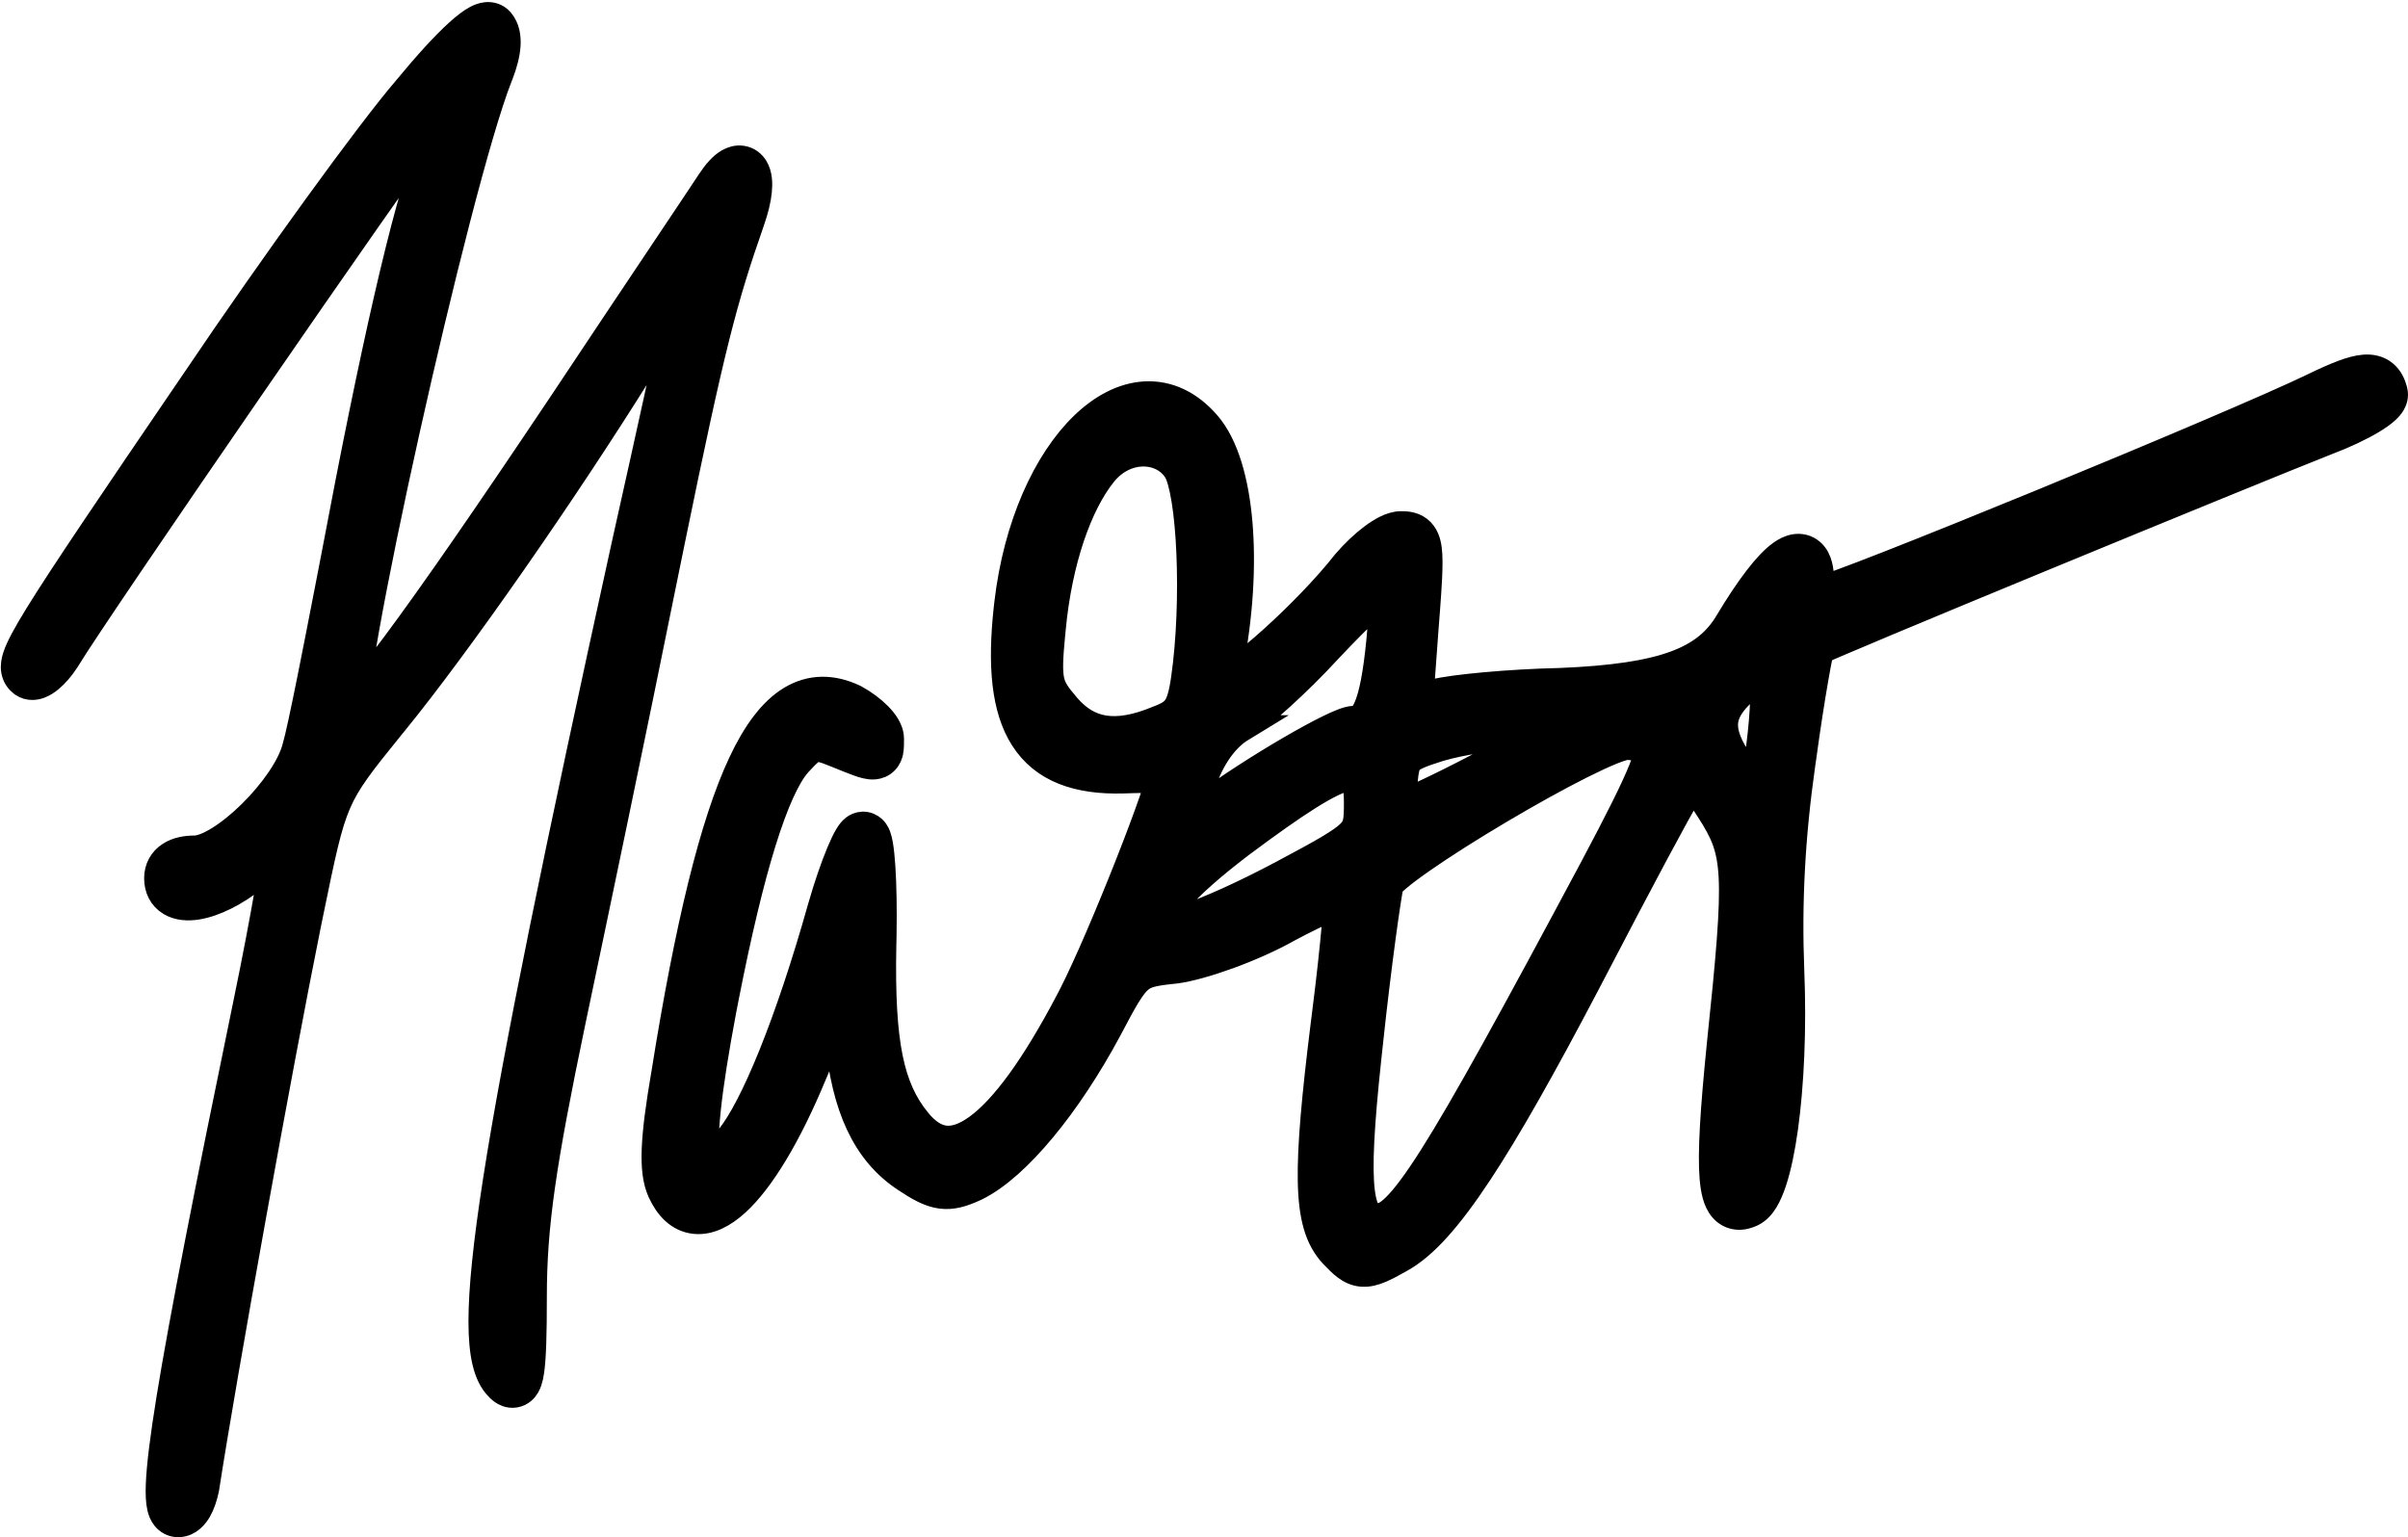
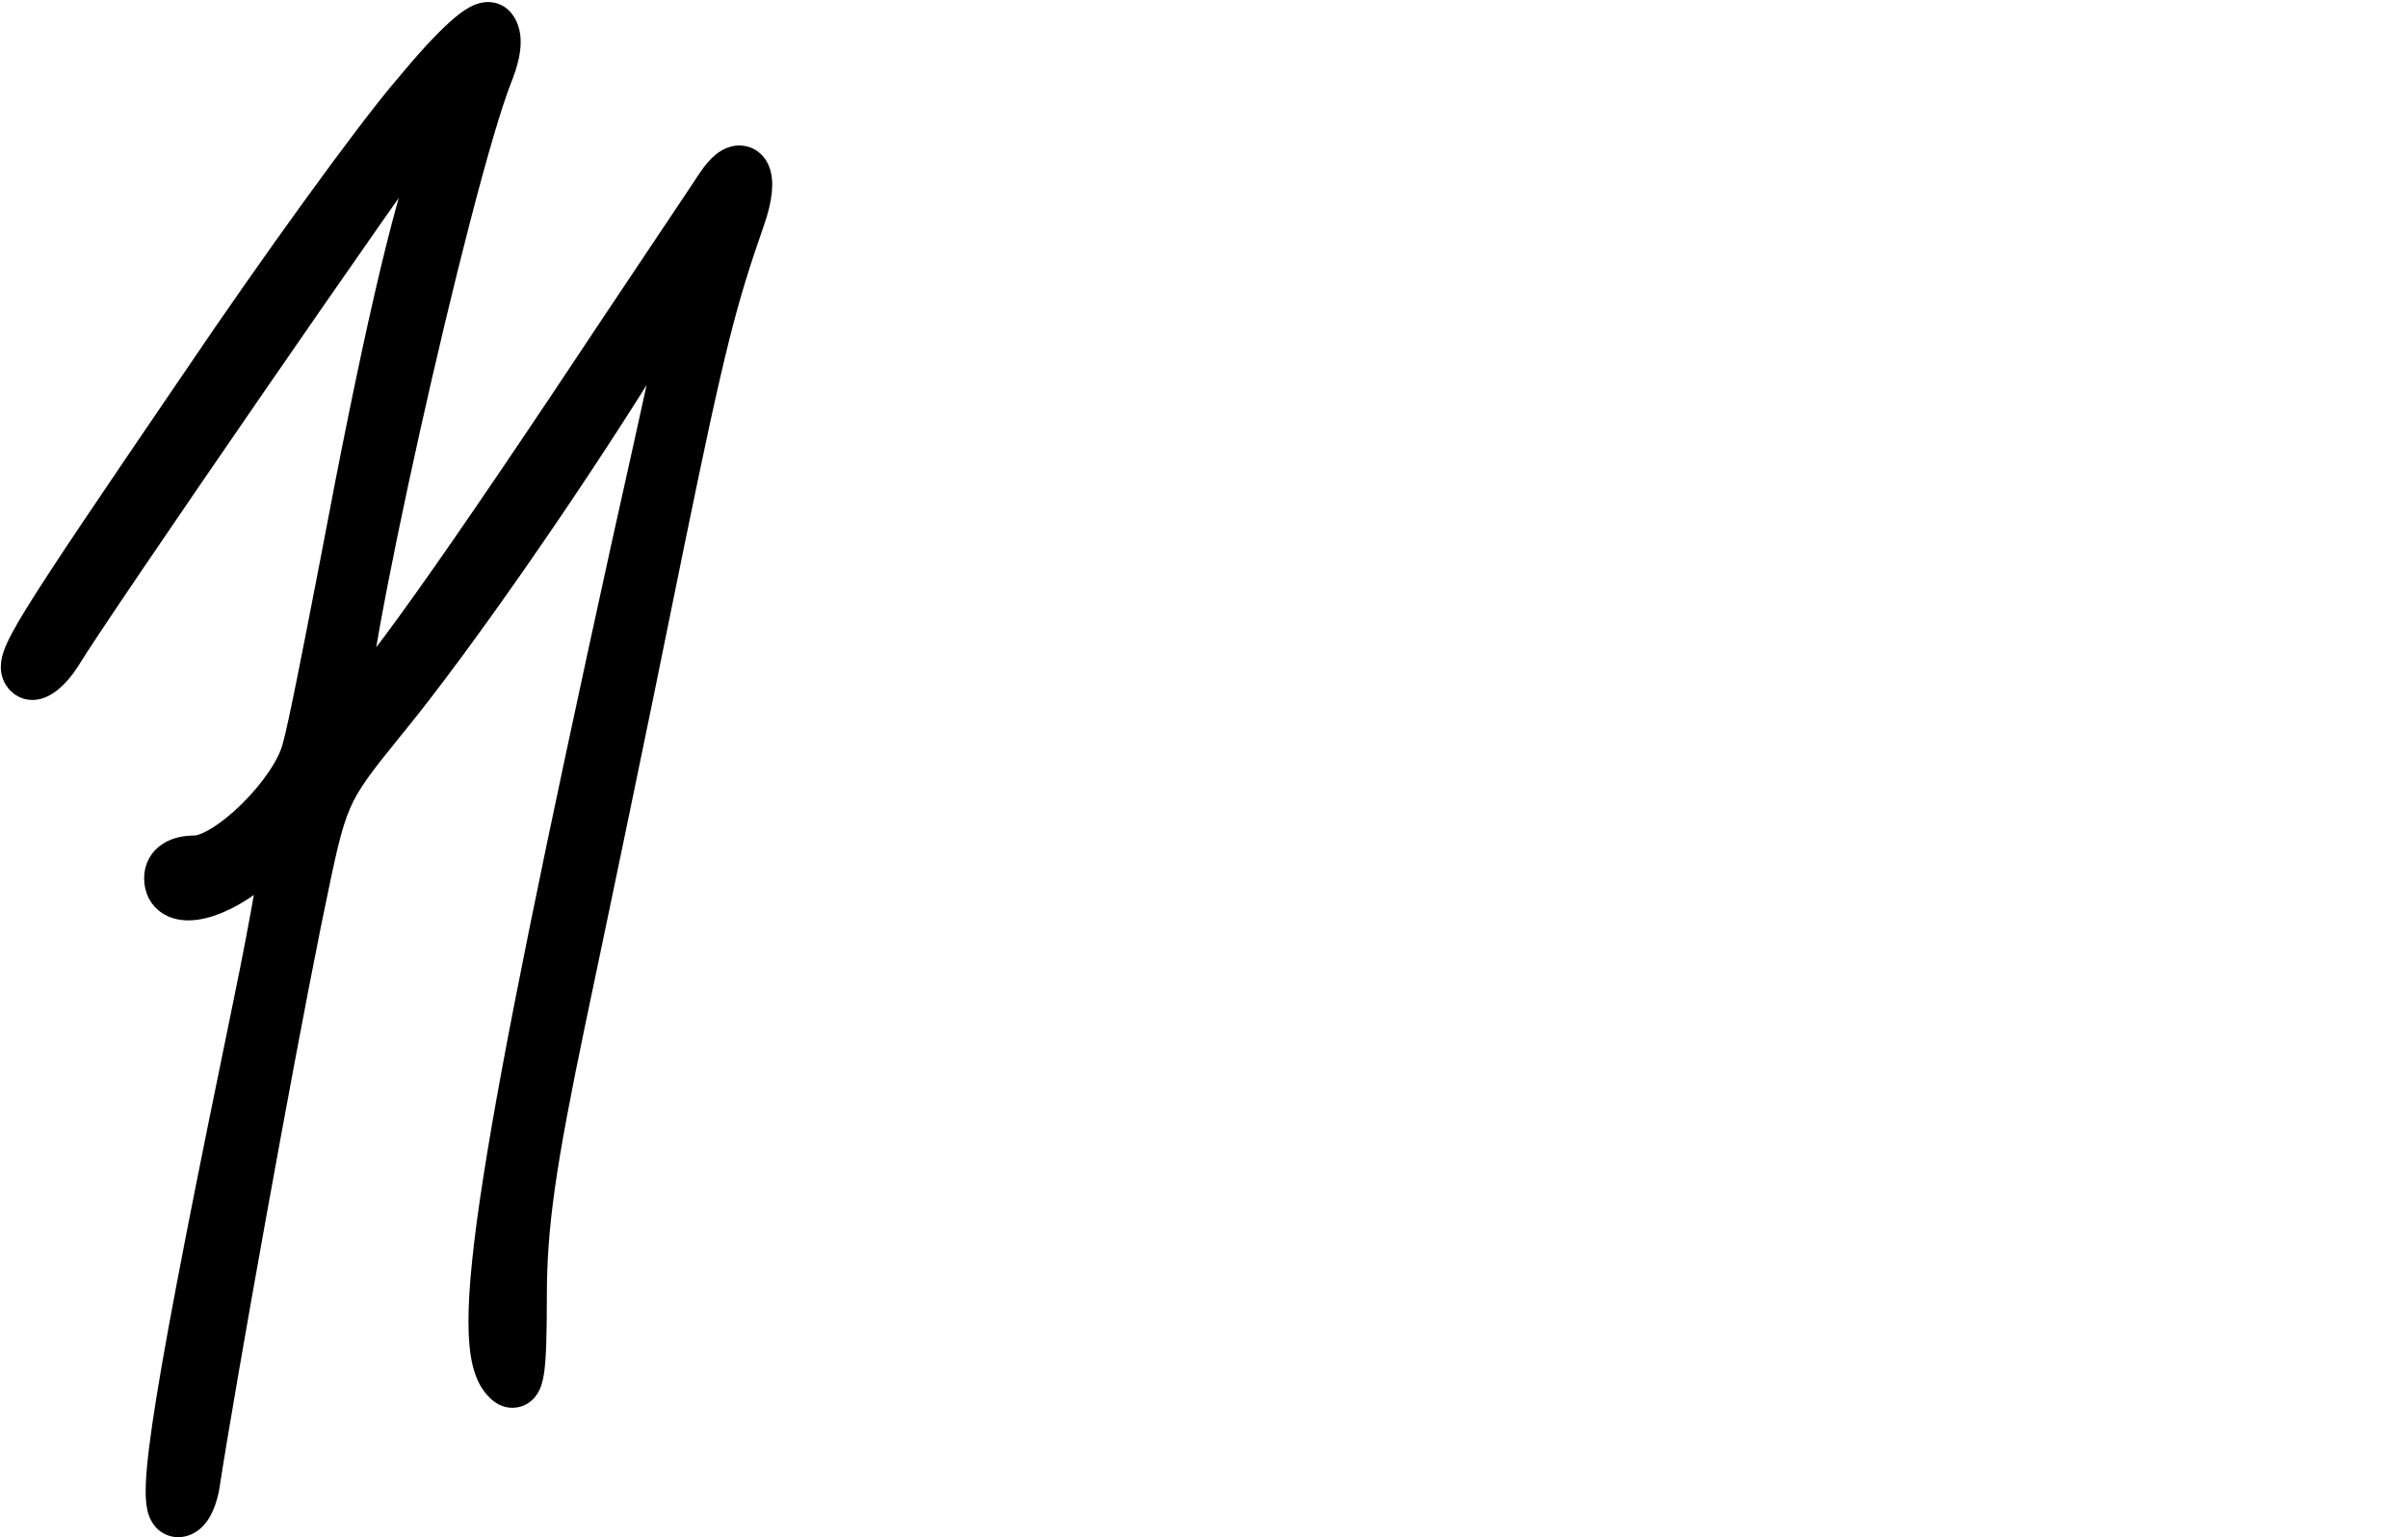
<svg xmlns="http://www.w3.org/2000/svg" width="1090" height="696" viewBox="0 0 1090 696" fill="none">
  <path d="M81.066 689.922C85.739 689.69 88.513 685.942 89.812 683.676C91.306 681.072 92.382 677.835 93.092 674.511L93.23 673.845L93.254 673.718L93.273 673.591C101.007 623.434 126.518 481.864 139.188 419.307L140.372 413.505L140.373 413.5C145.906 386.532 148.52 373.829 152.948 363.59C157.291 353.549 163.429 345.772 177.017 328.989L178.384 327.321C207.393 291.778 255.39 222.881 290.274 166.881C295.548 158.782 300.623 151.421 304.767 145.813C301.923 160.798 295.433 190.011 282.726 247.026L282.724 247.035L282.722 247.044C252.204 386.021 233.64 476.499 224.661 534.097C220.177 562.862 218.037 583.702 218.051 598.394C218.058 605.738 218.6 611.798 219.768 616.658C220.914 621.429 222.783 625.554 225.847 628.492C226.593 629.257 227.825 630.359 229.516 630.953C230.504 631.301 231.749 631.51 233.129 631.278C234.528 631.042 235.69 630.415 236.581 629.656C238.178 628.298 238.93 626.51 239.322 625.364C239.766 624.066 240.074 622.582 240.311 621.02C241.233 614.918 241.536 604.034 241.536 587.025C241.536 554.894 245.629 527.023 259.092 462.463H259.091C268.774 416.453 287.3 327.859 299.935 265.189L303.848 246.01C322.478 155.057 327.642 135.91 340.129 100.07C341.924 94.982 343.012 90.401 343.395 86.562C343.741 83.088 343.649 78.983 341.728 75.884C340.603 74.07 338.699 72.406 336 71.966C333.512 71.56 331.331 72.362 329.782 73.245C326.792 74.951 324.023 78.162 321.463 82.044L321.43 82.095C317.666 87.93 287.435 132.836 254.535 182.363V182.364C220.656 233.003 195.683 269.107 178.68 291.915C171.25 301.882 165.438 309.177 161.128 314.008C161.145 313.856 161.162 313.703 161.18 313.548C162.002 306.395 163.572 296.402 165.729 284.336C170.037 260.237 176.621 228.237 184.031 194.94C198.676 129.131 216.344 59.164 225.907 34.896L226.356 33.775L226.382 33.713L226.405 33.652C228.207 28.939 229.363 24.531 229.629 20.663C229.885 16.947 229.379 12.703 226.612 9.487C224.674 7.233 222.042 6.78 220.1 6.965C218.349 7.132 216.778 7.81 215.581 8.448C213.12 9.757 210.326 11.947 207.352 14.644C201.306 20.124 193.317 28.81 183.79 40.374C167.084 59.813 124.014 119.242 88.686 171.558V171.559C49.375 229.237 28.017 260.821 17.14 278.464C11.777 287.163 8.636 292.974 7.275 297.037C6.591 299.081 6.105 301.383 6.52 303.71C6.999 306.401 8.497 308.2 9.993 309.36L10.112 309.451L10.236 309.538C13.103 311.538 16.196 310.905 17.831 310.319C19.605 309.683 21.226 308.594 22.584 307.477C25.187 305.337 27.841 302.249 30.119 298.688L30.569 297.969L30.593 297.93C37.419 286.628 75.581 230.552 113.598 175.383C151.676 120.124 189.016 66.638 194.268 60.298L194.283 60.279L194.298 60.261C195.405 58.903 196.421 57.719 197.346 56.697C196.557 59.771 195.359 63.572 193.696 68.111H193.695C183.363 95.186 168.973 158.371 151.339 252.085L148.508 266.708C145.697 281.206 142.977 295.149 140.612 306.923C137.424 322.799 134.963 334.303 133.807 338.114L133.765 338.252L133.729 338.392C131.604 346.836 123.585 358.494 113.606 368.311C108.717 373.12 103.611 377.232 98.936 380.099C94.079 383.077 90.4 384.269 88.186 384.269C84.24 384.269 80.188 384.962 76.932 387.065C73.327 389.393 71.24 393.125 71.24 397.611C71.24 402.153 73.122 406.267 77.136 408.665C80.722 410.808 85.049 410.985 88.971 410.397C96.897 409.208 106.571 404.408 115.858 396.969L117.449 395.754C119.48 394.227 121.441 392.843 123.232 391.655C122.749 394.82 122.125 398.646 121.373 403.018C119.123 416.097 115.768 433.894 111.78 453.17V453.172C93.891 539.788 82.603 597.298 76.79 633.174C73.892 651.062 72.312 663.824 71.994 672.204C71.838 676.311 71.96 679.855 72.596 682.553C72.909 683.883 73.467 685.554 74.623 687.002C75.959 688.675 78.033 689.934 80.608 689.934L81.066 689.922Z" fill="black" stroke="black" stroke-width="12" />
-   <path d="M616.707 576.556C619.575 576.729 622.286 575.921 624.829 574.85C627.361 573.784 630.291 572.203 633.716 570.274C644.605 564.366 655.926 551.602 669.649 530.8C682.644 511.101 698.268 483.427 718.048 445.742L722.06 438.071L722.061 438.069C731.739 419.48 741.306 401.269 748.975 386.918C756.248 373.309 761.644 363.495 763.862 359.945L764.264 359.319L764.294 359.274L764.323 359.227L766.497 355.808L773.61 366.643C776.991 371.888 779.328 376.021 780.954 380.485C782.568 384.914 783.577 389.934 783.948 396.949C784.707 411.293 782.783 433.01 778.553 473.337L778.551 473.351L778.55 473.365C775.615 502.615 774.382 521.901 775.33 533.316C775.572 536.221 775.968 538.822 776.589 541.054C777.197 543.237 778.126 545.461 779.684 547.264C781.384 549.233 783.684 550.508 786.387 550.739C788.835 550.948 791.081 550.254 792.898 549.416C795.736 548.124 797.686 545.668 799.032 543.437C800.455 541.078 801.671 538.182 802.728 534.986C804.848 528.574 806.594 520.146 807.935 510.454C810.623 491.017 811.787 465.694 810.723 439.459C809.515 409.019 811.036 379.022 815.678 346.35L816.137 343.179L816.142 343.145L816.147 343.112C818.032 329.232 820.02 316.581 821.638 307.299C822.448 302.652 823.157 298.887 823.71 296.25C823.837 295.646 823.953 295.115 824.057 294.655C824.075 294.647 824.093 294.638 824.111 294.63C825.643 293.942 827.864 292.974 830.703 291.754C836.374 289.319 844.411 285.926 854.112 281.863C873.51 273.739 899.509 262.961 926.422 251.859C980.259 229.65 1037.65 206.187 1053.19 200.083C1061.2 197.06 1068.47 193.618 1073.73 190.46C1076.33 188.9 1078.68 187.269 1080.4 185.651C1081.25 184.857 1082.18 183.842 1082.88 182.628C1083.52 181.523 1084.43 179.403 1083.77 176.87L1083.64 176.377C1082.96 173.898 1081.76 171.166 1079.35 169.153C1076.61 166.874 1073.32 166.321 1070.21 166.544C1067.22 166.759 1063.88 167.717 1060.27 169.08C1056.59 170.467 1052.24 172.424 1047.13 174.899L1047.12 174.904C1029.23 183.613 974.802 206.661 923.802 227.609C898.348 238.064 873.83 247.962 855.268 255.242C845.981 258.884 838.217 261.858 832.583 263.916C829.759 264.947 827.521 265.73 825.915 266.248C825.589 266.353 825.299 266.443 825.043 266.521C824.615 265.802 824.2 264.575 824.2 263.014C824.2 260.465 823.99 258.073 823.448 255.975C822.924 253.945 821.935 251.599 819.925 249.863C817.672 247.916 814.916 247.397 812.371 247.822C810.077 248.205 808.021 249.324 806.318 250.528C802.888 252.951 799.187 256.951 795.326 261.974C791.395 267.09 787.029 273.627 782.323 281.46L782.309 281.486L782.293 281.511C772.254 298.601 753.509 306.454 706.389 308.411C694.697 308.661 682.503 309.401 672.257 310.327C662.142 311.241 653.468 312.373 649.141 313.491L649.1 313.501L649.059 313.513L642.933 315.189L645.256 283.555L645.77 276.969C646.243 270.758 646.592 265.654 646.788 261.476C647.046 255.989 647.062 251.736 646.646 248.537C646.247 245.469 645.289 241.947 642.271 239.636C639.43 237.462 636.037 237.437 634.223 237.437C631.744 237.437 629.362 238.303 627.433 239.24C625.398 240.227 623.305 241.572 621.264 243.097C617.176 246.152 612.862 250.26 609.045 254.697L608.96 254.796L608.879 254.899C600.102 266.053 587.311 279.139 575.849 289.45C570.124 294.599 564.837 298.961 560.642 301.998C558.901 303.258 557.422 304.234 556.232 304.931C556.32 304.122 556.478 303.14 556.731 301.963L556.743 301.905L556.755 301.845C561.266 278.618 562.58 255.91 560.947 236.808C559.342 218.019 554.796 201.608 546.572 192.048C538.536 182.705 528.816 178.145 518.454 178.658C508.335 179.158 498.662 184.445 490.276 192.57C473.532 208.792 460.185 237.891 456.075 273.077L455.791 275.578C452.997 301.224 454.681 320.954 463.187 334.276C472.262 348.49 487.907 353.799 508.425 353.226L509.406 353.195L509.418 353.194C515.426 352.961 520.788 352.96 524.658 353.119C523.929 355.563 522.928 358.619 521.698 362.165C518.92 370.18 515.059 380.467 510.761 391.374C502.149 413.228 491.929 437.214 485.33 450.166L483.801 453.105C468.056 483.114 454.163 501.849 442.401 510.409C436.45 514.739 431.648 516.028 427.768 515.579C423.931 515.135 419.756 512.847 415.335 507.386L415.332 507.381C403.331 492.583 398.849 472.918 399.728 428.124L399.83 423.709V423.683L399.831 423.657C400.044 411.555 399.833 400.49 399.292 392.321C399.024 388.265 398.664 384.765 398.198 382.162C397.972 380.896 397.677 379.582 397.253 378.45C397.047 377.899 396.711 377.116 396.165 376.345C395.772 375.79 394.845 374.641 393.238 373.979C391.3 373.13 389.416 373.457 388.206 373.961C387.026 374.454 386.219 375.19 385.801 375.608C384.922 376.489 384.212 377.57 383.683 378.46C382.553 380.36 381.306 383.005 380.031 386.064C377.45 392.258 374.431 400.927 371.646 410.64L371.641 410.655L371.637 410.669C364.313 436.7 356.697 459.368 349.482 477.291C342.2 495.379 335.52 508.136 330.213 514.747C327.363 518.296 324.922 520.996 322.873 522.915C321.701 524.012 320.763 524.749 320.05 525.233C320.023 525.123 319.996 525.006 319.969 524.881C319.113 520.925 319.087 513.564 320.315 501.999C321.52 490.648 323.854 475.875 327.313 457.474L328.452 451.602C334.142 422.616 339.715 399.246 345.202 381.521C350.965 362.904 356.382 351.401 361.148 345.915L361.607 345.403L361.632 345.375L361.657 345.347C366.212 340.304 367.986 339.25 369.185 338.985C370.389 338.718 372.357 338.941 378.48 341.483L378.5 341.491L378.52 341.499C382.657 343.182 385.946 344.533 388.429 345.421C389.68 345.869 390.883 346.258 391.997 346.521C393.054 346.771 394.415 347.004 395.854 346.872C397.458 346.724 399.307 346.1 400.796 344.532C402.147 343.108 402.651 341.473 402.874 340.412C403.263 338.562 403.2 336.129 403.2 334.473C403.2 332.032 402.21 329.904 401.295 328.398C400.315 326.785 399.022 325.239 397.616 323.823C394.8 320.985 391.061 318.201 387.029 315.995L386.869 315.907L386.705 315.83C376.885 311.205 367.059 311.031 357.916 316.59C349.267 321.849 342.005 331.79 335.566 345.504C322.645 373.023 311.495 419.178 300.76 486.23L300.761 486.231C298.232 500.94 296.811 511.877 296.48 520.16C296.151 528.377 296.854 534.642 299.122 539.593C302.285 546.522 307.249 551.859 314.435 552.634C321.193 553.363 327.652 549.736 333.24 544.665C344.573 534.38 356.768 514.147 368.211 486.561C371.931 477.685 375.633 469.494 378.664 463.336C378.979 465.522 379.244 467.929 379.427 470.477L379.434 470.562L379.442 470.647C382.464 500.764 391.27 521.576 409.907 533.798C415.734 537.668 420.676 540.525 425.944 541.215C431.142 541.896 435.796 540.378 440.82 538.111L441.83 537.648L441.894 537.618L441.958 537.586C451.504 532.87 461.937 523.295 472.072 511.076C482.312 498.731 492.633 483.215 501.844 466.031L501.856 466.009L501.866 465.988C505.363 459.336 507.952 454.475 510.21 450.792C512.468 447.108 514.166 444.993 515.742 443.628C518.437 441.297 521.511 440.426 530.262 439.498L532.09 439.311L532.194 439.3L532.297 439.287C544.17 437.694 567.146 429.563 583.191 420.508C590.85 416.418 598.048 412.954 603.429 410.653C603.977 410.419 604.501 410.2 605.001 409.994C604.841 412.486 604.608 415.512 604.302 418.987C603.415 429.052 601.95 442.679 600.064 457.545L599.224 464.231C595.164 496.941 593.184 519.014 593.439 534.386C593.71 550.792 596.522 560.851 603.318 568.119L603.374 568.179C605.311 570.194 607.224 572.151 609.142 573.587C611.213 575.138 613.657 576.373 616.707 576.556ZM524.13 325.512C514.199 329.669 506.313 330.885 499.896 329.89C493.639 328.92 488.125 325.748 483.002 319.792C478.245 314.262 476.526 311.588 475.752 307.816C474.922 303.772 475.108 298.136 476.195 286.972L476.423 284.665L476.426 284.644L476.428 284.623C479.318 253.902 488.365 228.302 499.546 214.406C509.817 201.641 526.512 203.016 532.674 213.25L532.69 213.277C533.811 215.118 535.157 219.454 536.279 226.406C537.355 233.079 538.115 241.397 538.503 250.543C539.28 268.853 538.547 290.01 536.084 307.192C535.042 314.462 533.908 318.024 532.422 320.223C531.13 322.135 529.136 323.645 524.355 325.423L524.241 325.465L524.13 325.512ZM540.674 367.35C541.248 364.745 542.222 361.369 543.627 357.116L544.336 355.005L544.344 354.981L544.353 354.957C548.276 343.097 554.734 334.224 561.985 329.809H561.984C566.376 327.231 572.949 321.858 579.84 315.607C586.894 309.207 594.684 301.518 601.535 294.055C609.749 285.363 615.965 279.072 620.642 274.994C622.54 273.339 624.069 272.154 625.279 271.348C625.285 271.409 625.293 271.472 625.299 271.536C625.638 275.364 625.309 281.474 624.461 290.342V290.343C622.99 305.24 621.152 314.571 618.81 320.069C617.668 322.75 616.589 324.064 615.788 324.706C615.116 325.244 614.371 325.537 613.173 325.537C611.218 325.537 609.061 326.305 607.578 326.88C605.782 327.577 603.64 328.549 601.28 329.707C596.545 332.031 590.599 335.271 584.161 339.013C571.32 346.478 556.216 356.118 544.426 364.833C542.979 365.861 541.734 366.691 540.674 367.35ZM824.522 292.804C824.523 292.799 824.525 292.796 824.526 292.795C824.525 292.796 824.523 292.801 824.521 292.808C824.52 292.809 824.52 292.81 824.52 292.811C824.52 292.809 824.521 292.806 824.522 292.804ZM793.398 352.859C791.637 351.068 789.287 347.911 786.238 343.038L786.223 343.012C781.308 335.241 780.111 329.899 780.983 325.56C781.849 321.25 785.047 316.432 792.537 310.413L793.276 309.827L793.334 309.782L793.391 309.735C795.255 308.197 796.592 307.331 797.477 306.86C797.817 308.147 798.135 310.338 798.195 313.814C798.275 318.405 797.909 324.52 797.077 332.373C796.243 340.252 795.332 346.035 794.293 349.997C793.983 351.179 793.679 352.121 793.398 352.859ZM635.329 363.29C635.218 361.258 635.256 358.713 635.495 355.877L635.565 355.111L635.569 355.072C636.227 347.671 636.958 345.769 638.086 344.559C638.691 343.91 639.756 343.118 641.983 342.125C644.228 341.122 647.26 340.083 651.549 338.745C661.695 335.744 675.908 333.718 687.626 333.124C690.106 332.998 692.423 332.94 694.525 332.945C687.961 336.856 679.089 341.743 669.956 346.536C660.804 351.339 651.474 356.003 644.048 359.454C640.622 361.046 637.657 362.352 635.329 363.29ZM624.119 550.679C621.329 550.679 620.187 550.01 619.411 549.126C618.343 547.91 617.055 545.218 616.34 539.317C615.002 528.268 616.025 509.608 619.295 478.957L619.979 472.666L619.98 472.652L619.982 472.638C621.87 454.833 623.968 437.759 625.75 424.537C627.405 412.26 628.737 403.71 629.352 400.777C629.443 400.666 629.574 400.512 629.755 400.317C630.405 399.617 631.399 398.686 632.774 397.528C635.51 395.222 639.372 392.339 644.095 389.054C653.516 382.502 665.99 374.613 678.858 366.981C691.723 359.351 704.884 352.036 715.669 346.618C721.07 343.905 725.798 341.707 729.554 340.187C731.434 339.426 732.997 338.866 734.235 338.497C734.85 338.313 735.343 338.189 735.722 338.113C735.909 338.075 736.053 338.051 736.158 338.038C736.193 338.033 736.222 338.031 736.244 338.029C737.97 338.044 740.134 338.327 742.22 338.872C743.651 339.245 744.833 339.687 745.716 340.116C745.534 341.631 744.827 344.239 743.113 348.513C739.622 357.22 732.726 371.01 721.129 392.827C684.889 460.677 662.901 500.713 648.259 523.792C640.913 535.372 635.649 542.304 631.577 546.304C627.588 550.224 625.41 550.679 624.119 550.679ZM526.129 418.409C527.169 415.602 529.287 412.074 533.101 407.641C539.004 400.778 548.289 392.518 561.636 382.333C574.222 372.945 584.269 365.817 592.265 360.79C600.406 355.67 605.892 353.077 609.473 352.249C611.196 351.85 612.008 351.978 612.271 352.054C612.372 352.084 612.473 352.095 612.7 352.437C613.505 353.648 614.33 356.751 614.33 363.35C614.33 367.766 614.251 370.346 613.789 372.372C613.406 374.054 612.741 375.394 611.154 377.012C609.376 378.823 606.468 380.949 601.452 383.936C596.486 386.893 589.857 390.465 580.879 395.253C563.149 404.711 547.355 411.774 536.136 415.61C531.929 417.048 528.584 417.955 526.129 418.409Z" fill="black" stroke="black" stroke-width="12" />
</svg>